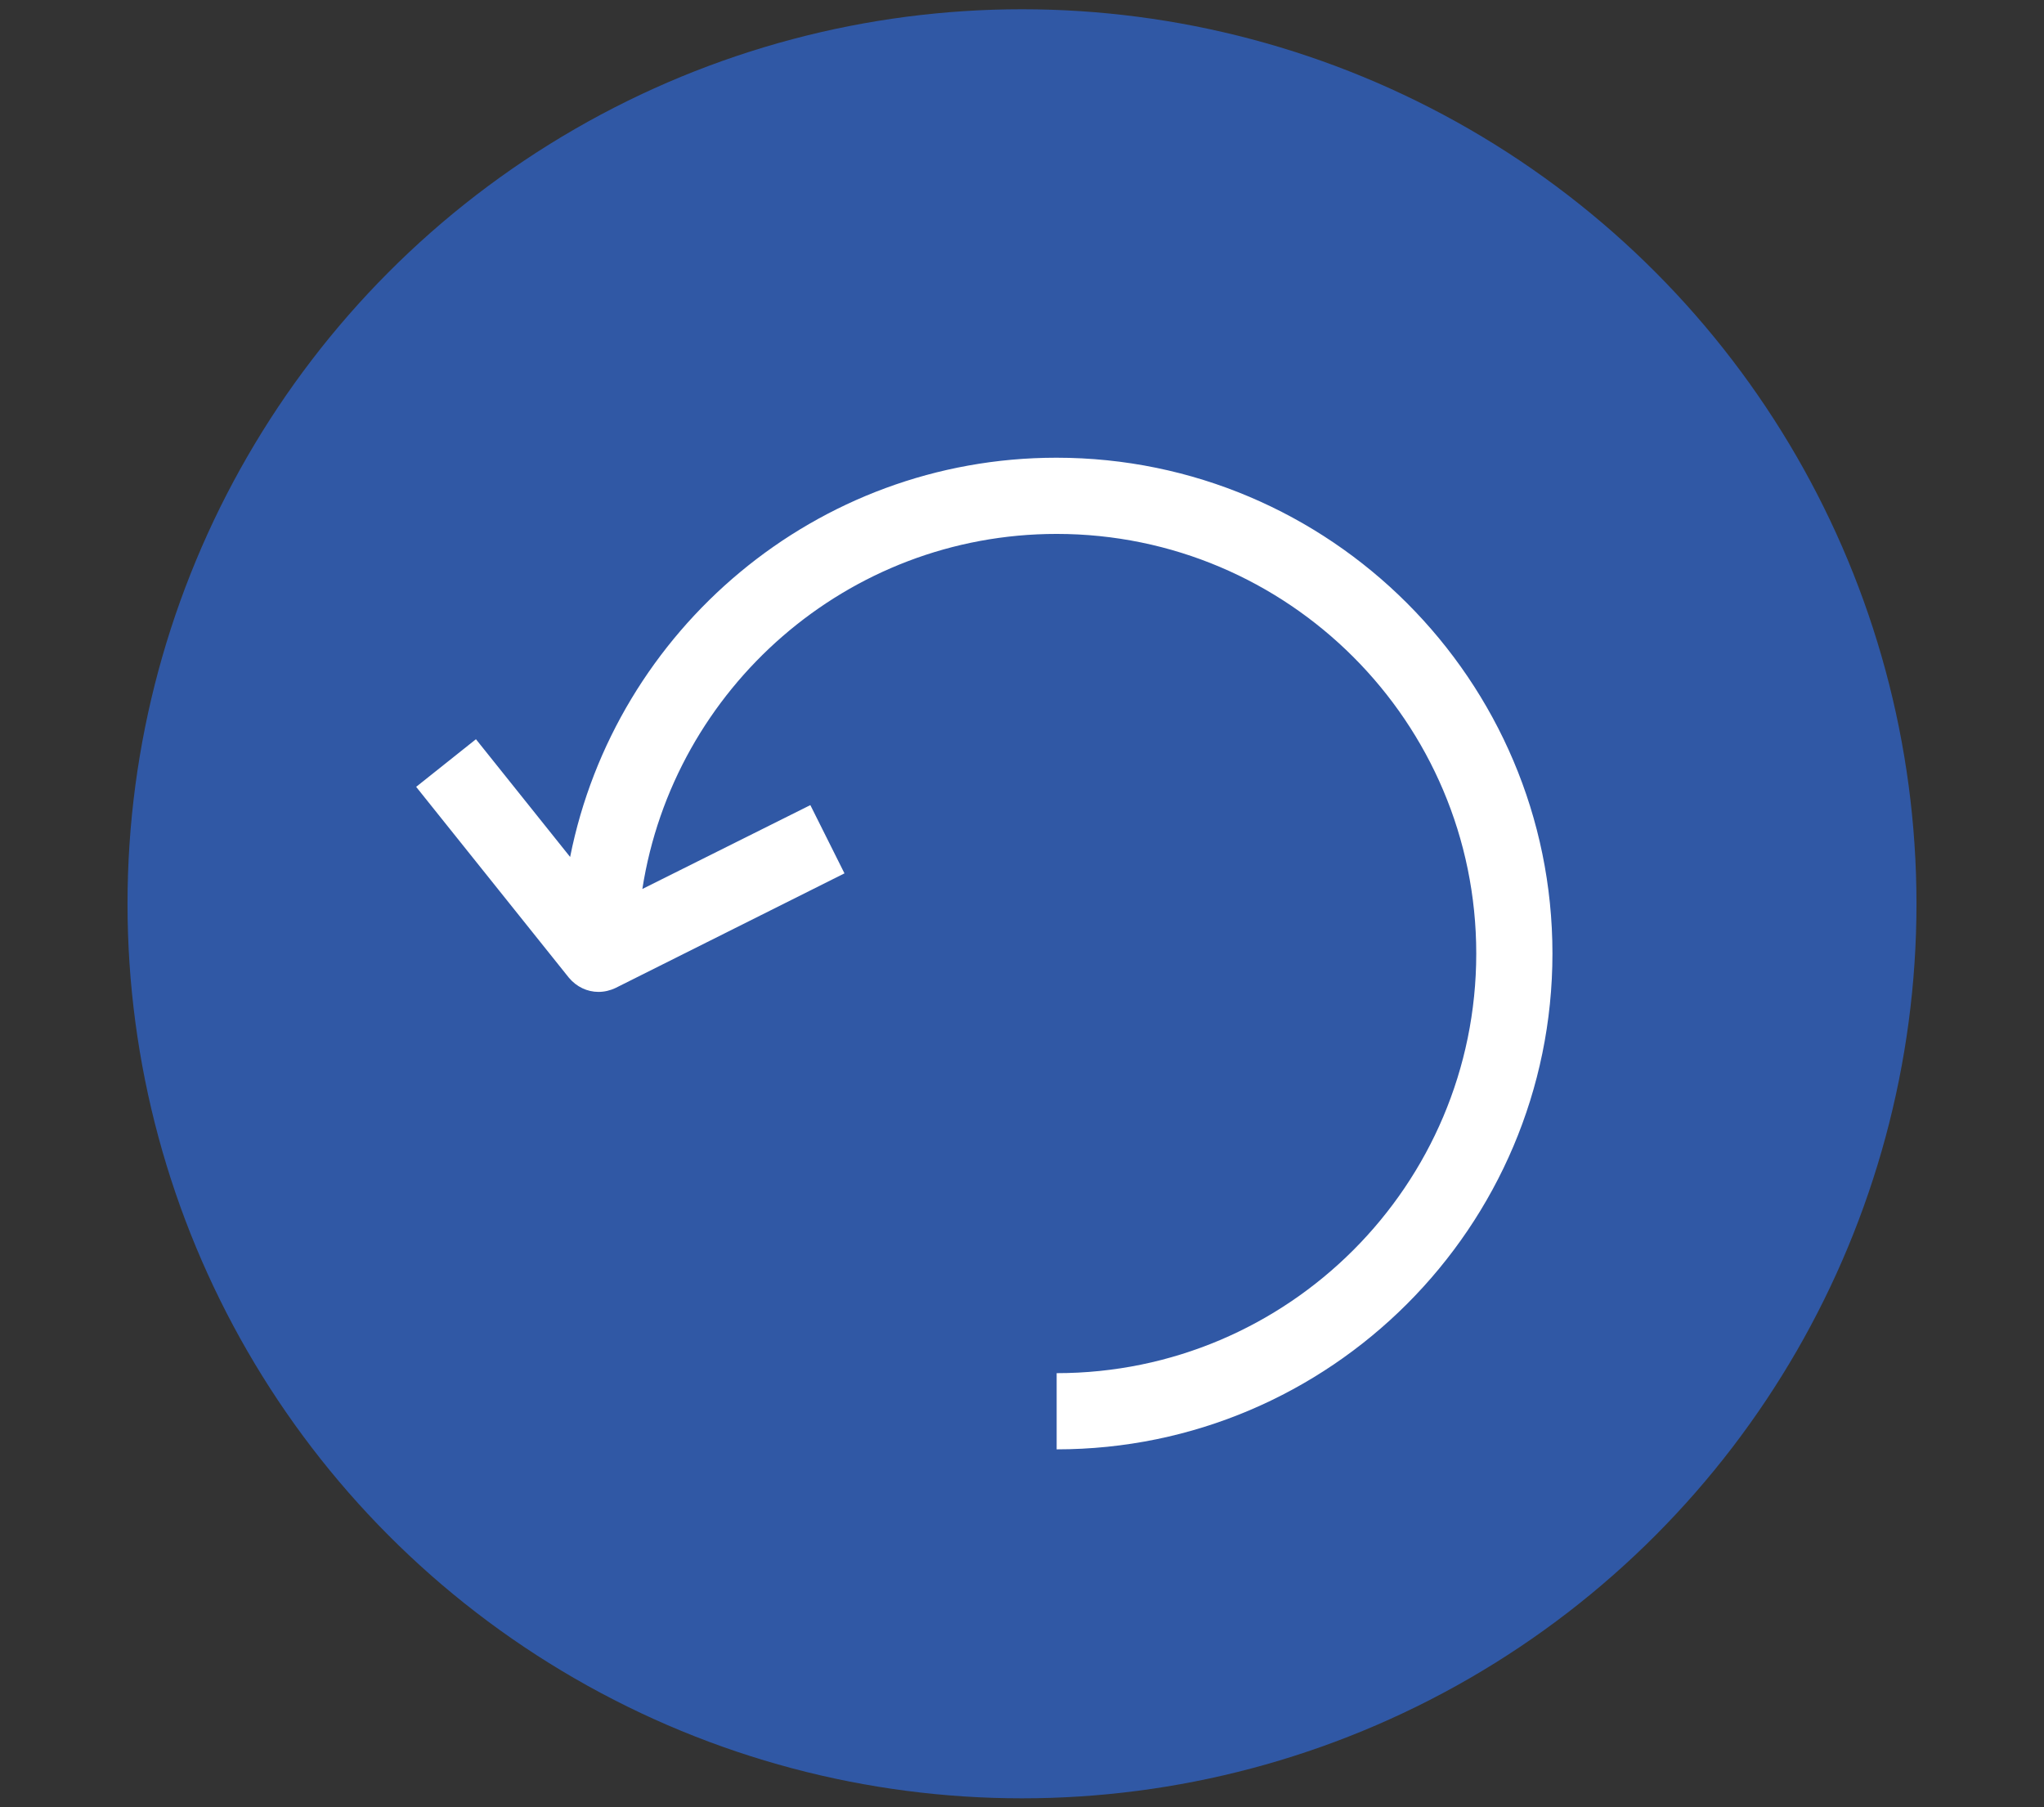
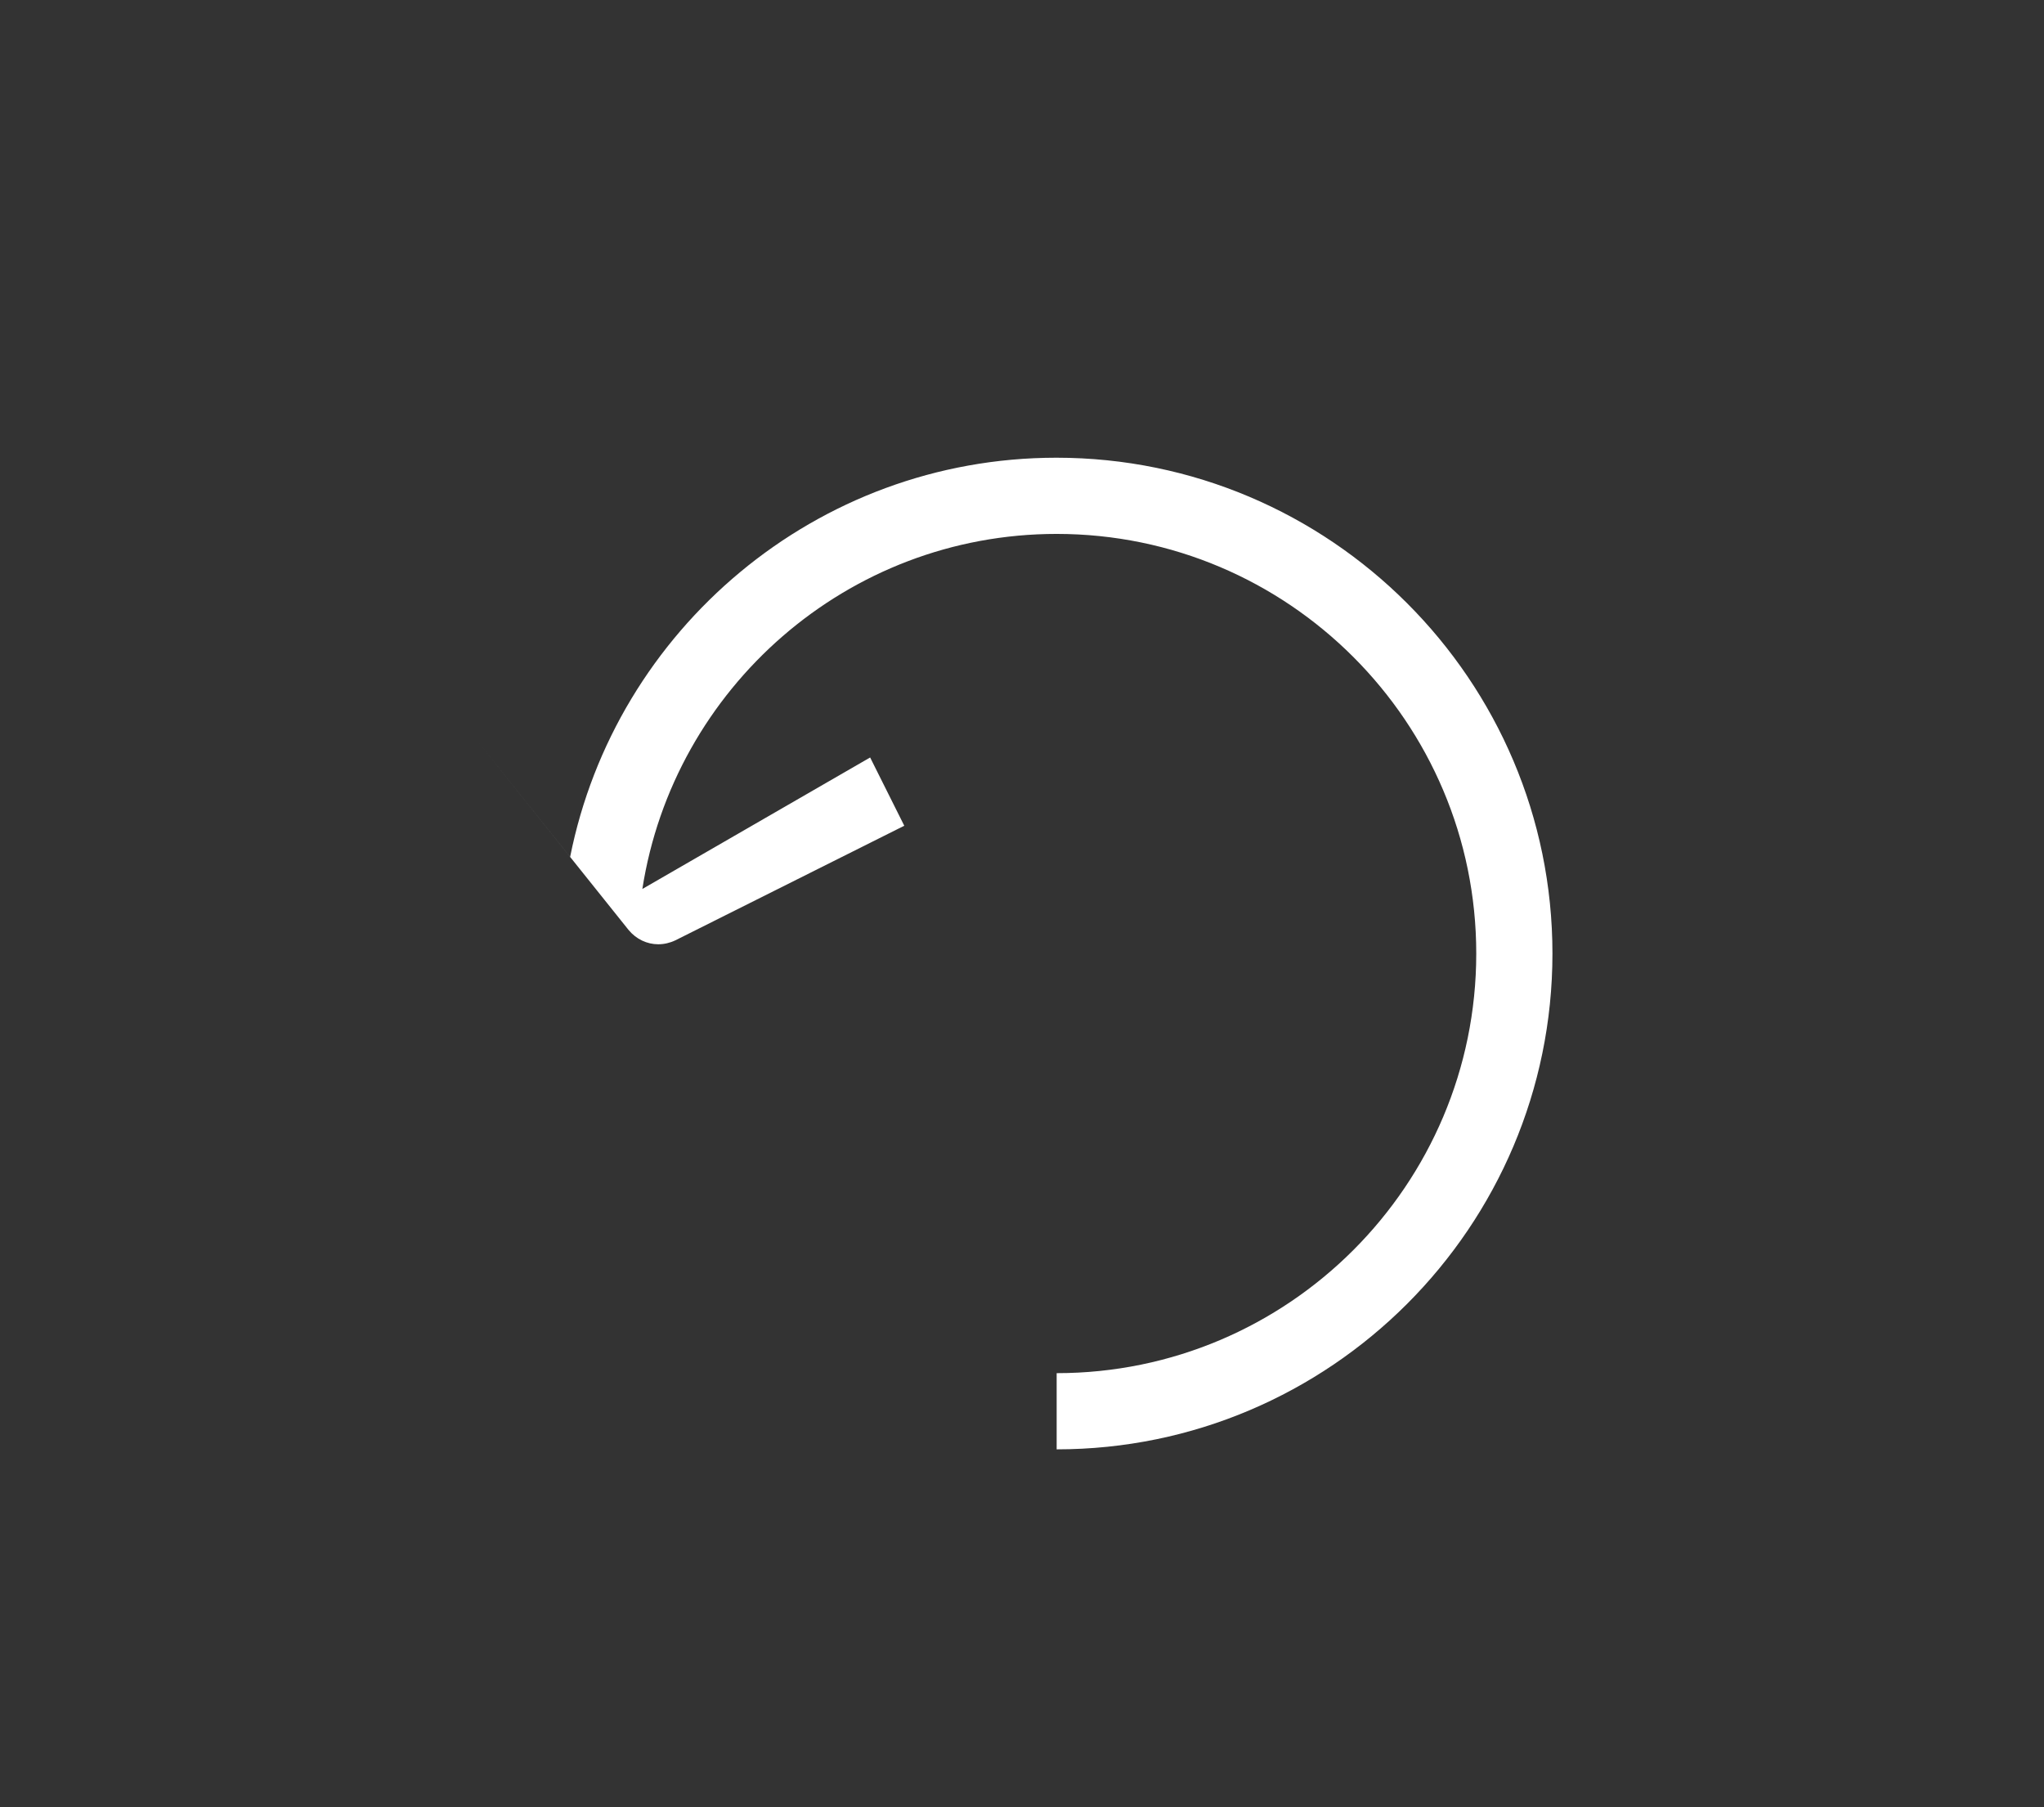
<svg xmlns="http://www.w3.org/2000/svg" version="1.1" id="Isolation_Mode" x="0px" y="0px" viewBox="0 0 772.6 683.1" style="enable-background:new 0 0 772.6 683.1;" xml:space="preserve">
  <rect x="0" y="0" width="772.6" height="683.1" fill="#333333" stroke="none" />
  <style type="text/css">
	.st0{fill:#3058A5;}
	.st1{fill:#FFFFFF;}
</style>
-   <circle class="st0" cx="386.3" cy="341.6" r="338.1" />
  <g>
    <g>
-       <path class="st1" d="M399.3,173c-90.8,0-166.7,65-183.8,150.9l-35.6-44.5l-22.6,18l57.7,72.1c2.9,3.5,7,5.4,11.2,5.4    c2.2,0,4.4-0.5,6.5-1.5l86.5-43.3l-12.9-25.8L242.8,336c11.8-75.8,77.4-134.2,156.6-134.2c87.5,0,158.6,71.1,158.6,158.6    s-71.1,158.6-158.6,158.6v28.8c103.3,0,187.4-84.1,187.4-187.4S502.7,173,399.3,173z" />
+       <path class="st1" d="M399.3,173c-90.8,0-166.7,65-183.8,150.9l-35.6-44.5l57.7,72.1c2.9,3.5,7,5.4,11.2,5.4    c2.2,0,4.4-0.5,6.5-1.5l86.5-43.3l-12.9-25.8L242.8,336c11.8-75.8,77.4-134.2,156.6-134.2c87.5,0,158.6,71.1,158.6,158.6    s-71.1,158.6-158.6,158.6v28.8c103.3,0,187.4-84.1,187.4-187.4S502.7,173,399.3,173z" />
    </g>
  </g>
</svg>